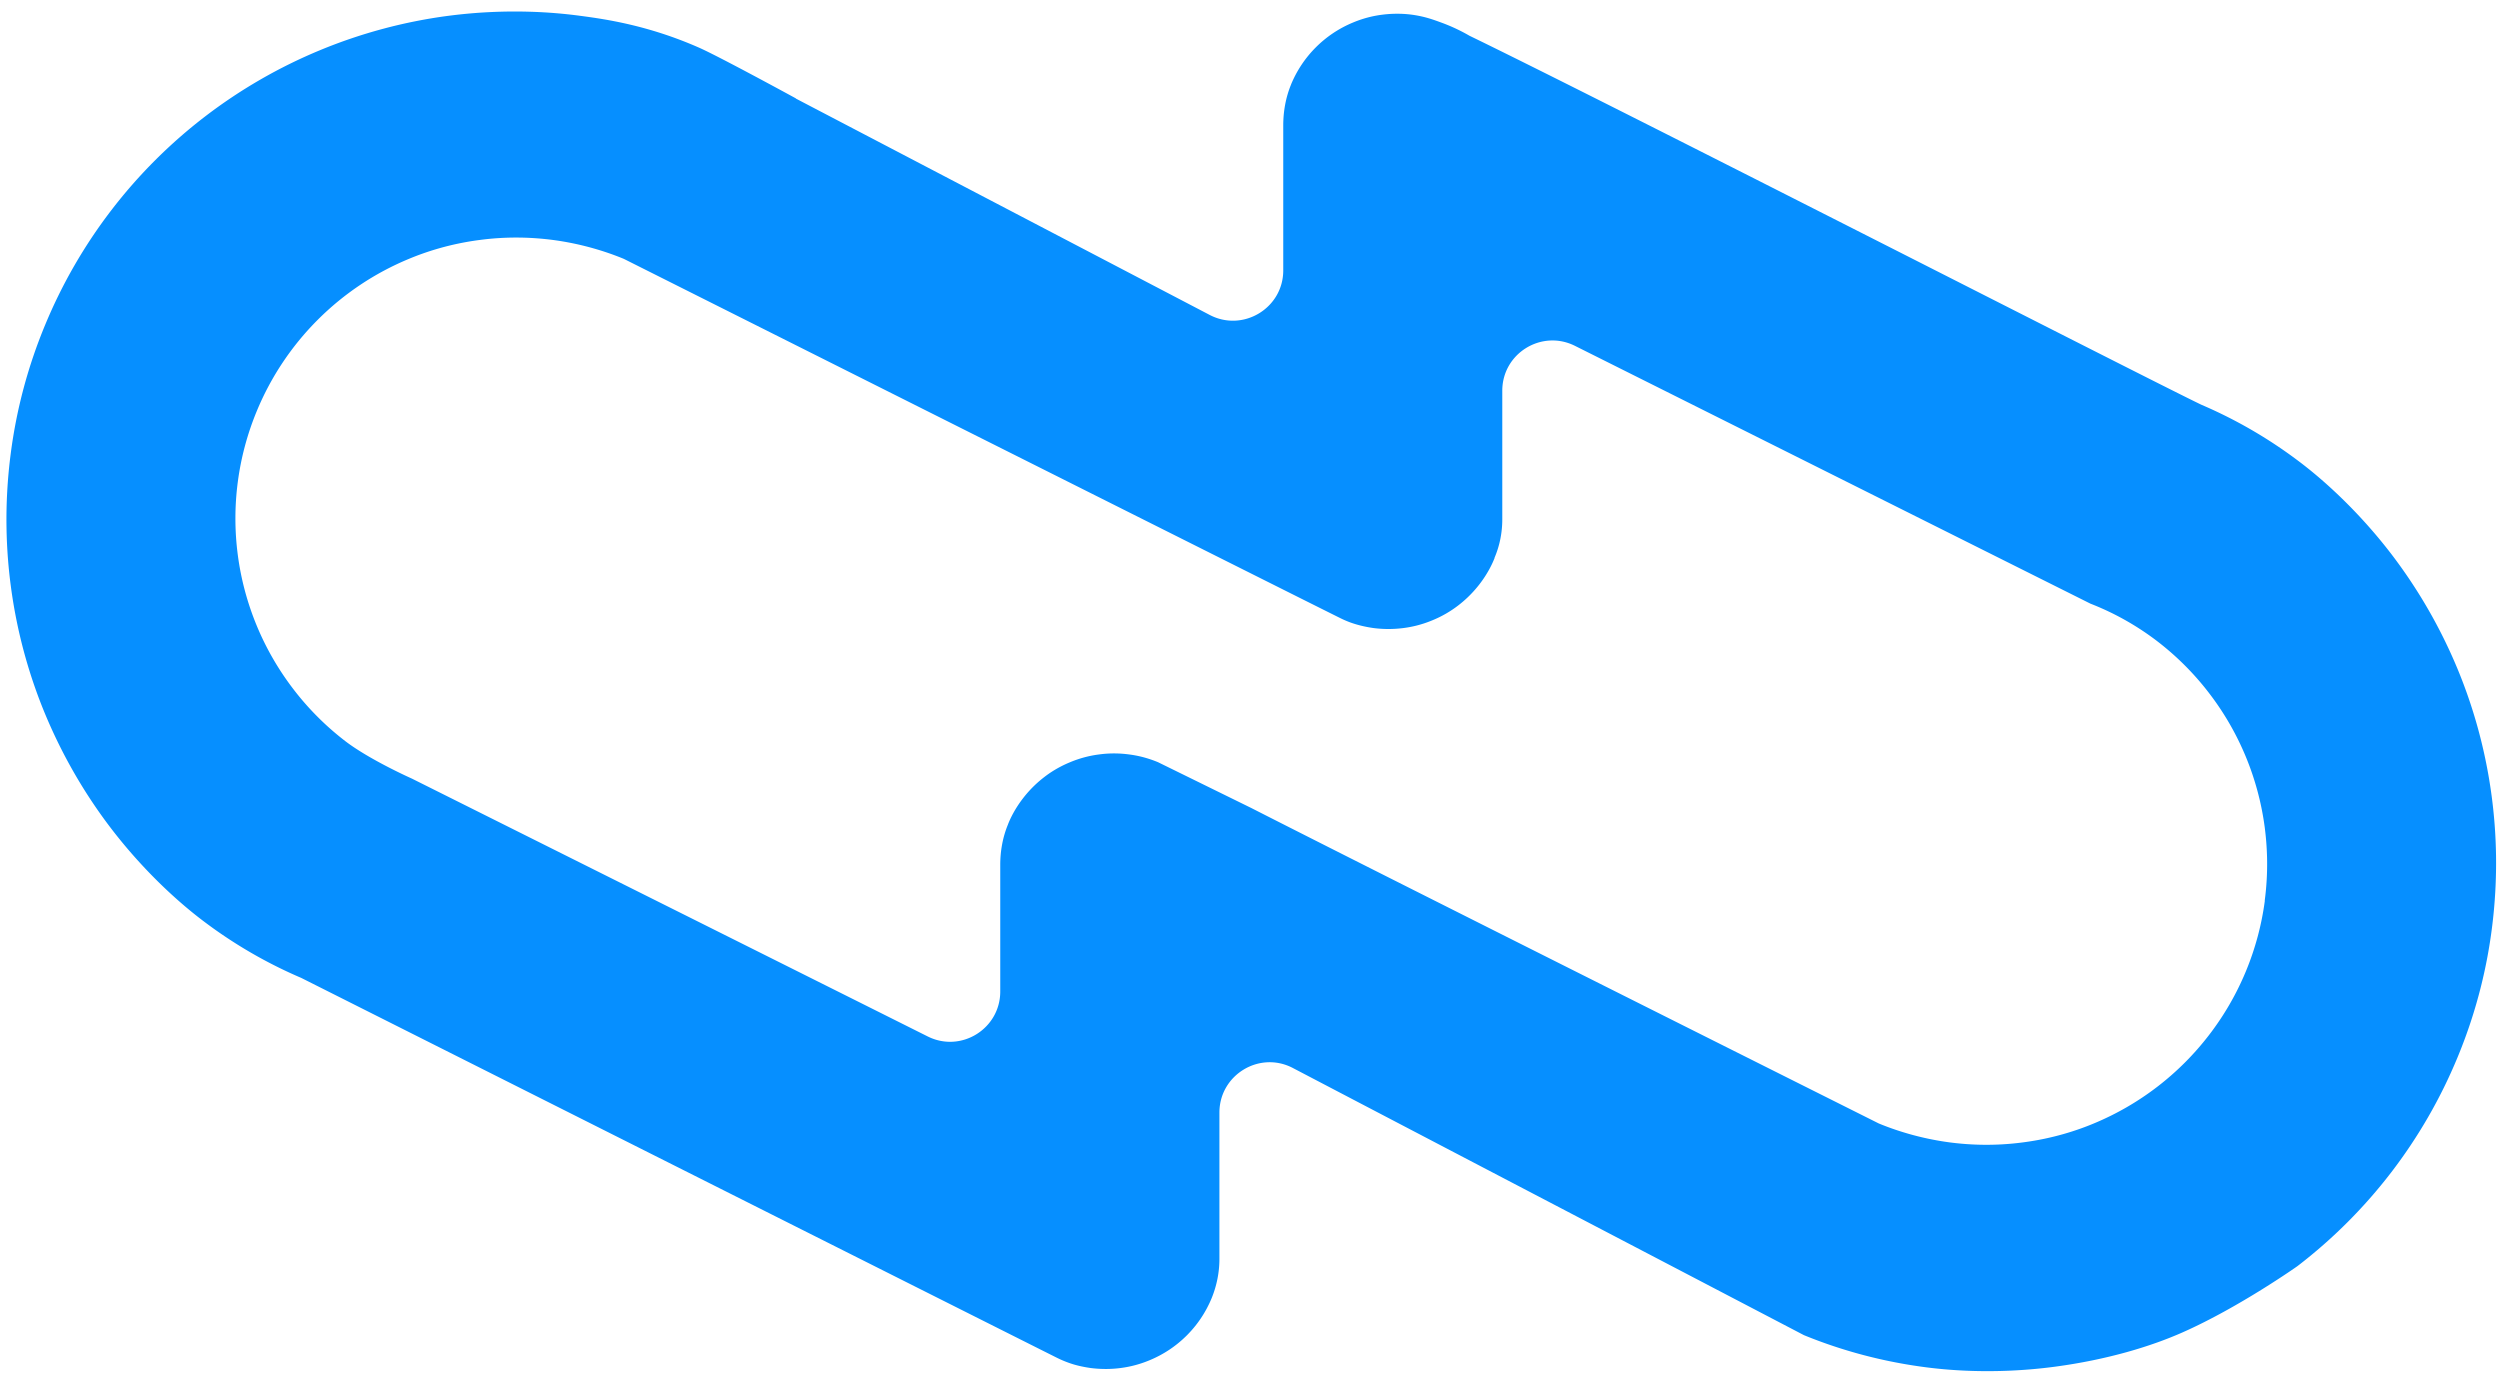
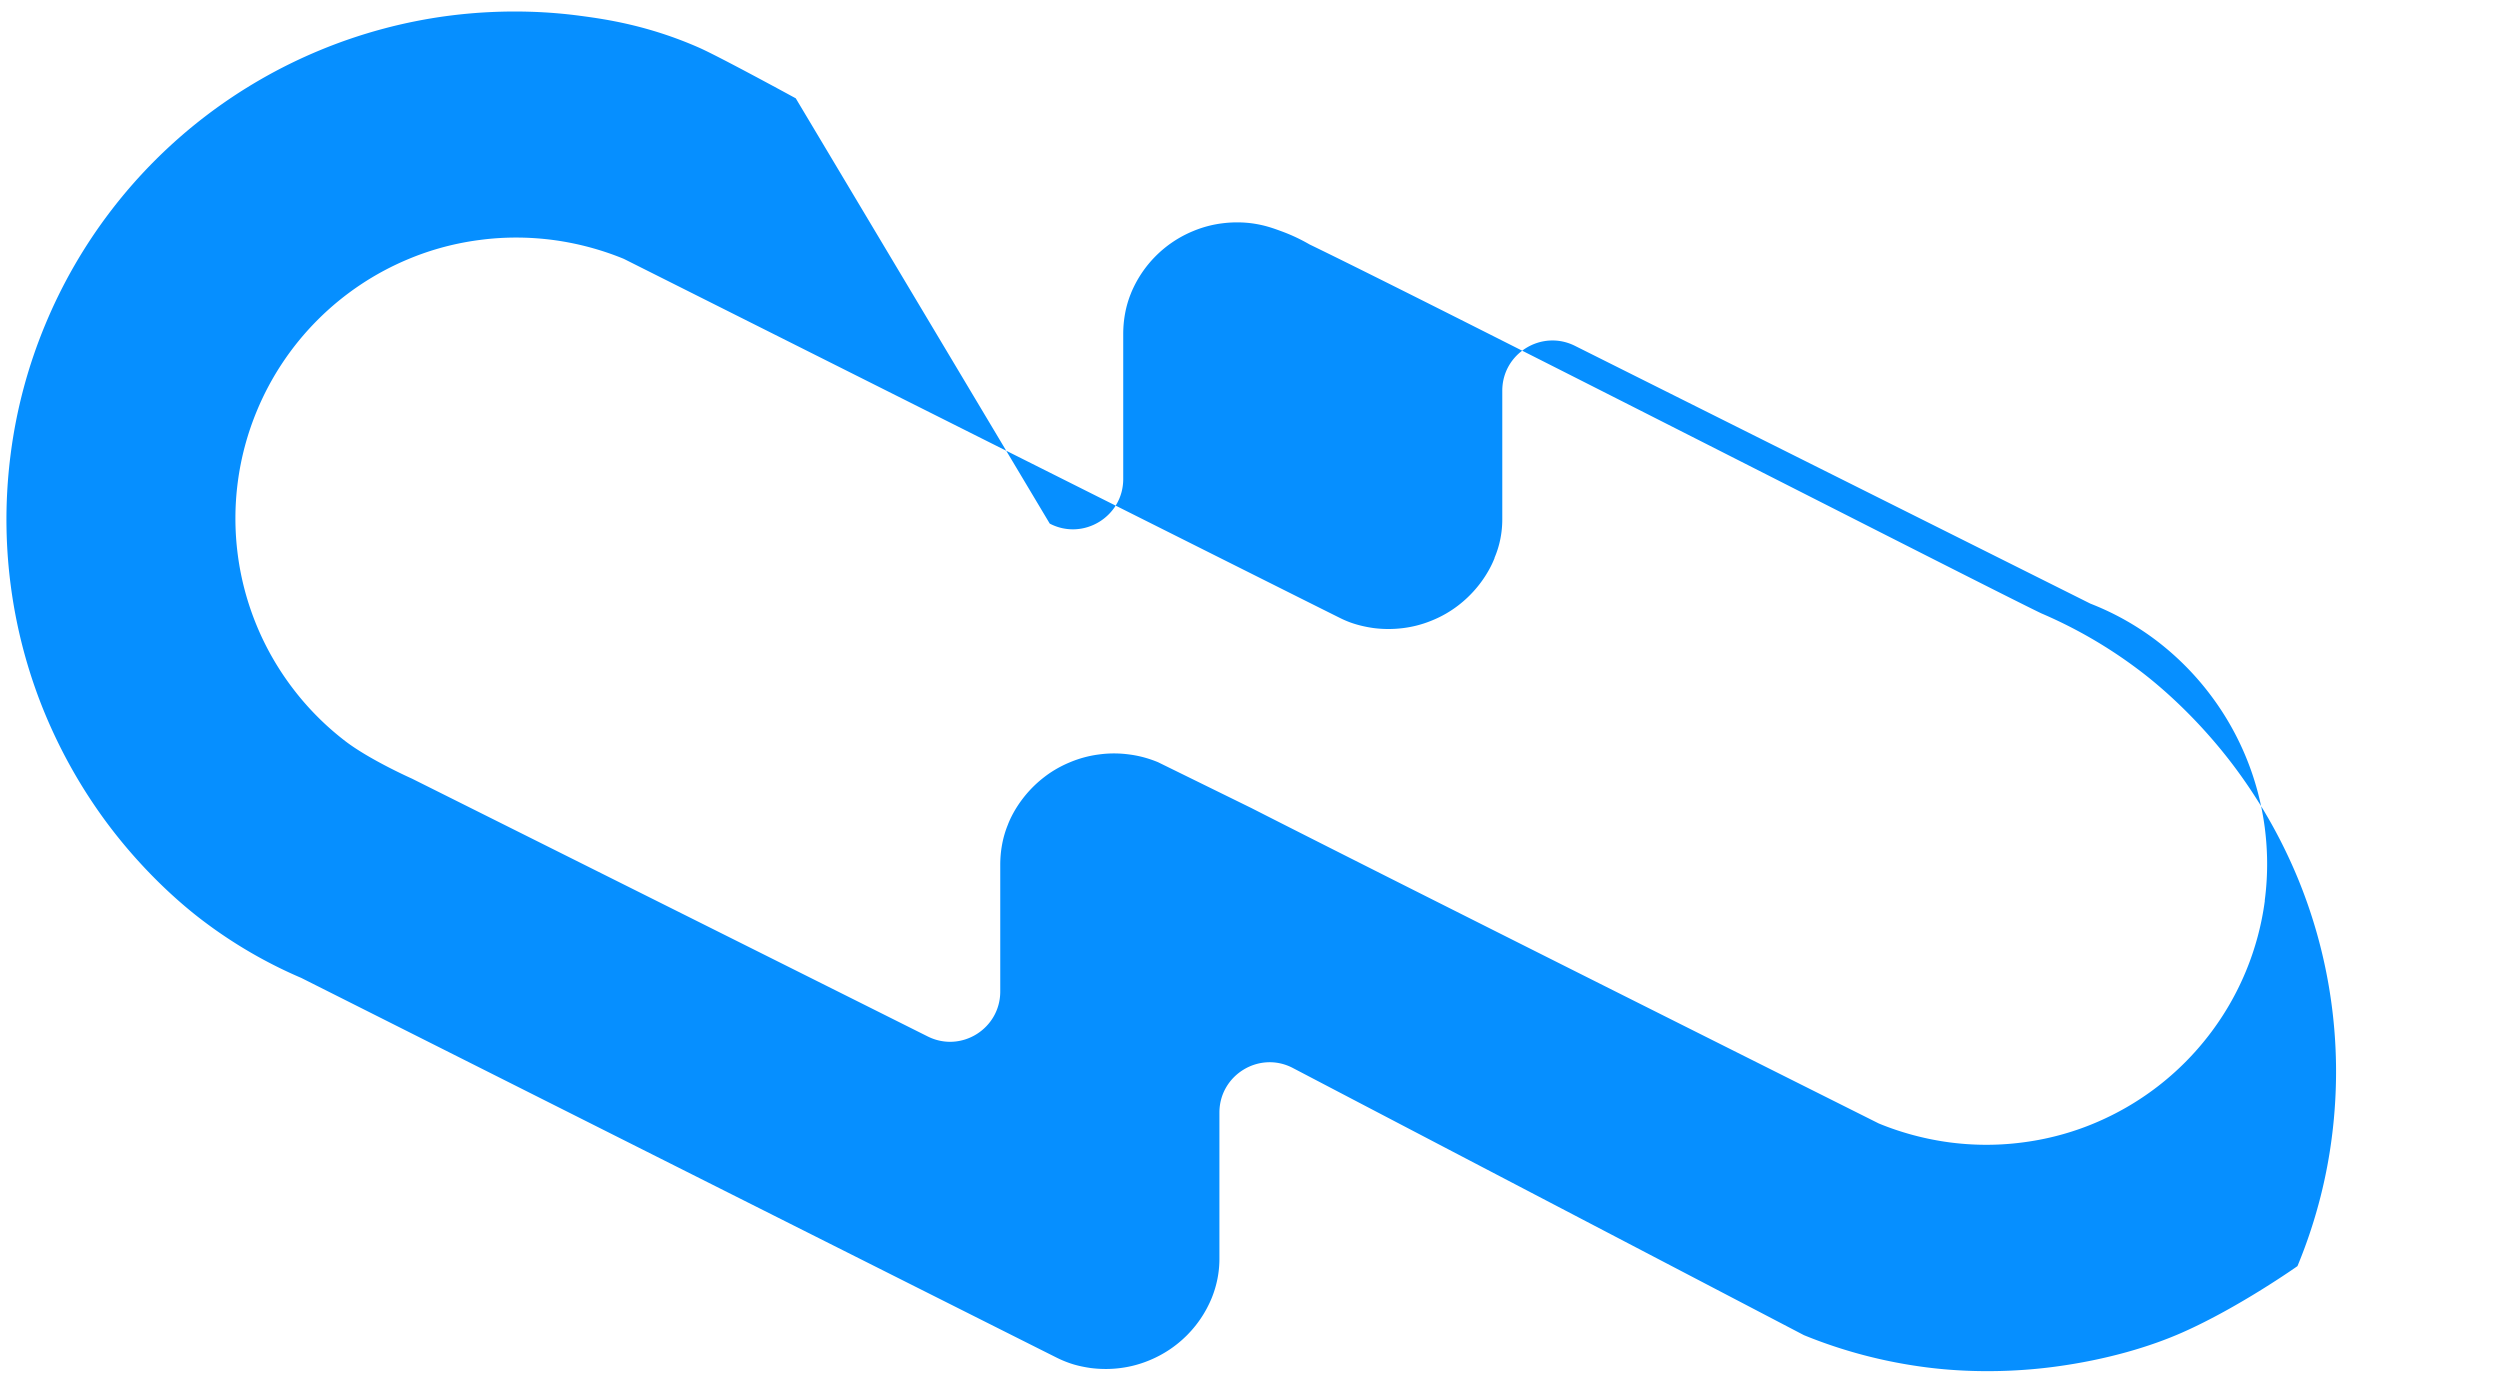
<svg xmlns="http://www.w3.org/2000/svg" width="197" height="109" fill="none">
-   <path fill="#068FFF" d="M62.71 7.75s-6.04-3.3-7.66-4.01c-3.99-1.75-7.34-2.23-9.3-2.49-1.93-.26-5.71-.62-10.45 0a40.15 40.15 0 0 0-19.14 7.93A39.96 39.96 0 0 0 3.55 25.62a39.6 39.6 0 0 0-2.7 10.09c-.55 4.2-.35 7.8 0 10.45.55 4.2 1.68 7.63 2.7 10.09 1.02 2.45 2.64 5.68 5.22 9.05 3.2 4.17 6.41 6.65 7.39 7.38a36.7 36.7 0 0 0 7.58 4.38s53.97 27.14 59.44 29.88c.47.24.96.44 1.47.59q.57.165 1.29.27c.95.12 1.76.08 2.36 0 .56-.07 1.37-.23 2.28-.61a9 9 0 0 0 4.9-4.9c.4-.98.61-2.03.61-3.09V87.67c0-2.97 3.16-4.89 5.79-3.51 12.28 6.43 40.27 21.05 40.27 21.05 2.27.93 5.43 1.96 9.3 2.49 1.65.23 5.53.65 10.45 0 4.14-.55 7.59-1.6 10.09-2.71 4.47-1.98 9.05-5.22 9.05-5.22a39.96 39.96 0 0 0 12.61-16.44c1.61-3.88 2.35-7.39 2.7-10.09.55-4.2.35-7.8 0-10.45-.55-4.2-1.68-7.63-2.7-10.09a40.5 40.5 0 0 0-5.22-9.05c-3.2-4.17-6.41-6.65-7.39-7.38a36.7 36.7 0 0 0-7.58-4.38c-4.24-2.03-46.78-23.8-57.66-29.07-.88-.51-1.67-.84-2.25-1.05-.65-.24-1.33-.48-2.28-.61-.52-.07-1.35-.13-2.36 0-.56.07-1.37.23-2.28.61a9 9 0 0 0-4.9 4.9s0 .02-.01.03c-.41 1.01-.6 2.1-.6 3.19v11.42c0 2.97-3.16 4.88-5.79 3.51L62.72 7.77zm115.76 63.22a22.1 22.1 0 0 1-4.39 10.58 22.15 22.15 0 0 1-9.09 6.98c-1.27.53-3.18 1.18-5.58 1.49-2.33.31-4.32.19-5.78 0-2.32-.31-4.22-.93-5.58-1.49 0 0-37.44-18.74-49.45-24.86l-7.35-3.61c-.56-.23-1.33-.49-2.28-.61-.6-.08-1.41-.13-2.36 0-.56.07-1.37.23-2.28.61-.95.39-1.64.86-2.05 1.18-.39.3-1.03.84-1.67 1.67s-1 1.59-1.18 2.05c0 0 0 .02-.01.03-.41 1-.6 2.08-.6 3.16v9.98c0 2.94-3.09 4.86-5.72 3.54-12.17-6.09-40.63-20.31-40.63-20.31s-3.31-1.47-5.25-2.95c-.87-.67-2.49-2-4.09-4.09a22.1 22.1 0 0 1-4.39-10.58 22.1 22.1 0 0 1 1.5-11.36A22.14 22.14 0 0 1 32.22 20.4c1.27-.53 3.18-1.18 5.58-1.49 2.32-.31 4.32-.19 5.78 0 2.32.31 4.22.93 5.58 1.49 0 0 52.54 26.37 56.46 28.31.26.13.52.24.79.34.5.18 1.11.34 1.82.44.61.08 1.42.12 2.36 0 .56-.07 1.37-.23 2.28-.61a8.8 8.8 0 0 0 2.05-1.18c.39-.3 1.03-.84 1.67-1.67s1-1.59 1.18-2.05v-.03c.41-.96.61-1.99.61-3.03V30.79c0-2.94 3.09-4.85 5.72-3.54 12.17 6.09 40.63 20.32 40.63 20.32 1.44.56 3.31 1.47 5.25 2.95.87.67 2.49 2 4.09 4.09a22.1 22.1 0 0 1 4.39 10.58c.19 1.46.31 3.45 0 5.78z" />
+   <path fill="#068FFF" d="M62.71 7.75s-6.04-3.3-7.66-4.01c-3.99-1.75-7.34-2.23-9.3-2.49-1.93-.26-5.71-.62-10.45 0a40.15 40.15 0 0 0-19.14 7.93A39.96 39.96 0 0 0 3.55 25.62a39.6 39.6 0 0 0-2.7 10.09c-.55 4.2-.35 7.8 0 10.45.55 4.2 1.68 7.63 2.7 10.09 1.02 2.45 2.64 5.68 5.22 9.05 3.2 4.17 6.41 6.65 7.39 7.38a36.7 36.7 0 0 0 7.58 4.38s53.97 27.14 59.44 29.88c.47.24.96.44 1.47.59q.57.165 1.29.27c.95.12 1.76.08 2.36 0 .56-.07 1.37-.23 2.28-.61a9 9 0 0 0 4.9-4.9c.4-.98.61-2.03.61-3.09V87.67c0-2.97 3.16-4.89 5.79-3.51 12.28 6.43 40.27 21.05 40.27 21.05 2.27.93 5.43 1.96 9.3 2.49 1.65.23 5.53.65 10.45 0 4.14-.55 7.59-1.6 10.09-2.71 4.47-1.98 9.05-5.22 9.05-5.22c1.61-3.88 2.35-7.39 2.7-10.09.55-4.2.35-7.8 0-10.45-.55-4.2-1.68-7.63-2.7-10.09a40.5 40.5 0 0 0-5.22-9.05c-3.2-4.17-6.41-6.65-7.39-7.38a36.7 36.7 0 0 0-7.58-4.38c-4.24-2.03-46.78-23.8-57.66-29.07-.88-.51-1.67-.84-2.25-1.05-.65-.24-1.33-.48-2.28-.61-.52-.07-1.35-.13-2.36 0-.56.07-1.37.23-2.28.61a9 9 0 0 0-4.9 4.9s0 .02-.01.03c-.41 1.01-.6 2.1-.6 3.19v11.42c0 2.97-3.16 4.88-5.79 3.51L62.72 7.77zm115.76 63.22a22.1 22.1 0 0 1-4.39 10.58 22.15 22.15 0 0 1-9.09 6.98c-1.27.53-3.18 1.18-5.58 1.49-2.33.31-4.32.19-5.78 0-2.32-.31-4.22-.93-5.58-1.49 0 0-37.44-18.74-49.45-24.86l-7.35-3.61c-.56-.23-1.33-.49-2.28-.61-.6-.08-1.41-.13-2.36 0-.56.07-1.37.23-2.28.61-.95.39-1.64.86-2.05 1.18-.39.3-1.03.84-1.67 1.67s-1 1.59-1.18 2.05c0 0 0 .02-.01.03-.41 1-.6 2.08-.6 3.16v9.98c0 2.94-3.09 4.86-5.72 3.54-12.17-6.09-40.63-20.31-40.63-20.31s-3.31-1.47-5.25-2.95c-.87-.67-2.49-2-4.09-4.09a22.1 22.1 0 0 1-4.39-10.58 22.1 22.1 0 0 1 1.5-11.36A22.14 22.14 0 0 1 32.22 20.4c1.27-.53 3.18-1.18 5.58-1.49 2.32-.31 4.32-.19 5.78 0 2.32.31 4.22.93 5.58 1.49 0 0 52.54 26.37 56.46 28.31.26.13.52.24.79.34.5.18 1.11.34 1.82.44.61.08 1.42.12 2.36 0 .56-.07 1.37-.23 2.28-.61a8.8 8.8 0 0 0 2.05-1.18c.39-.3 1.03-.84 1.67-1.67s1-1.59 1.18-2.05v-.03c.41-.96.61-1.99.61-3.03V30.79c0-2.94 3.09-4.85 5.72-3.54 12.17 6.09 40.63 20.32 40.63 20.32 1.44.56 3.31 1.47 5.25 2.95.87.67 2.49 2 4.09 4.09a22.1 22.1 0 0 1 4.39 10.58c.19 1.46.31 3.45 0 5.78z" />
</svg>